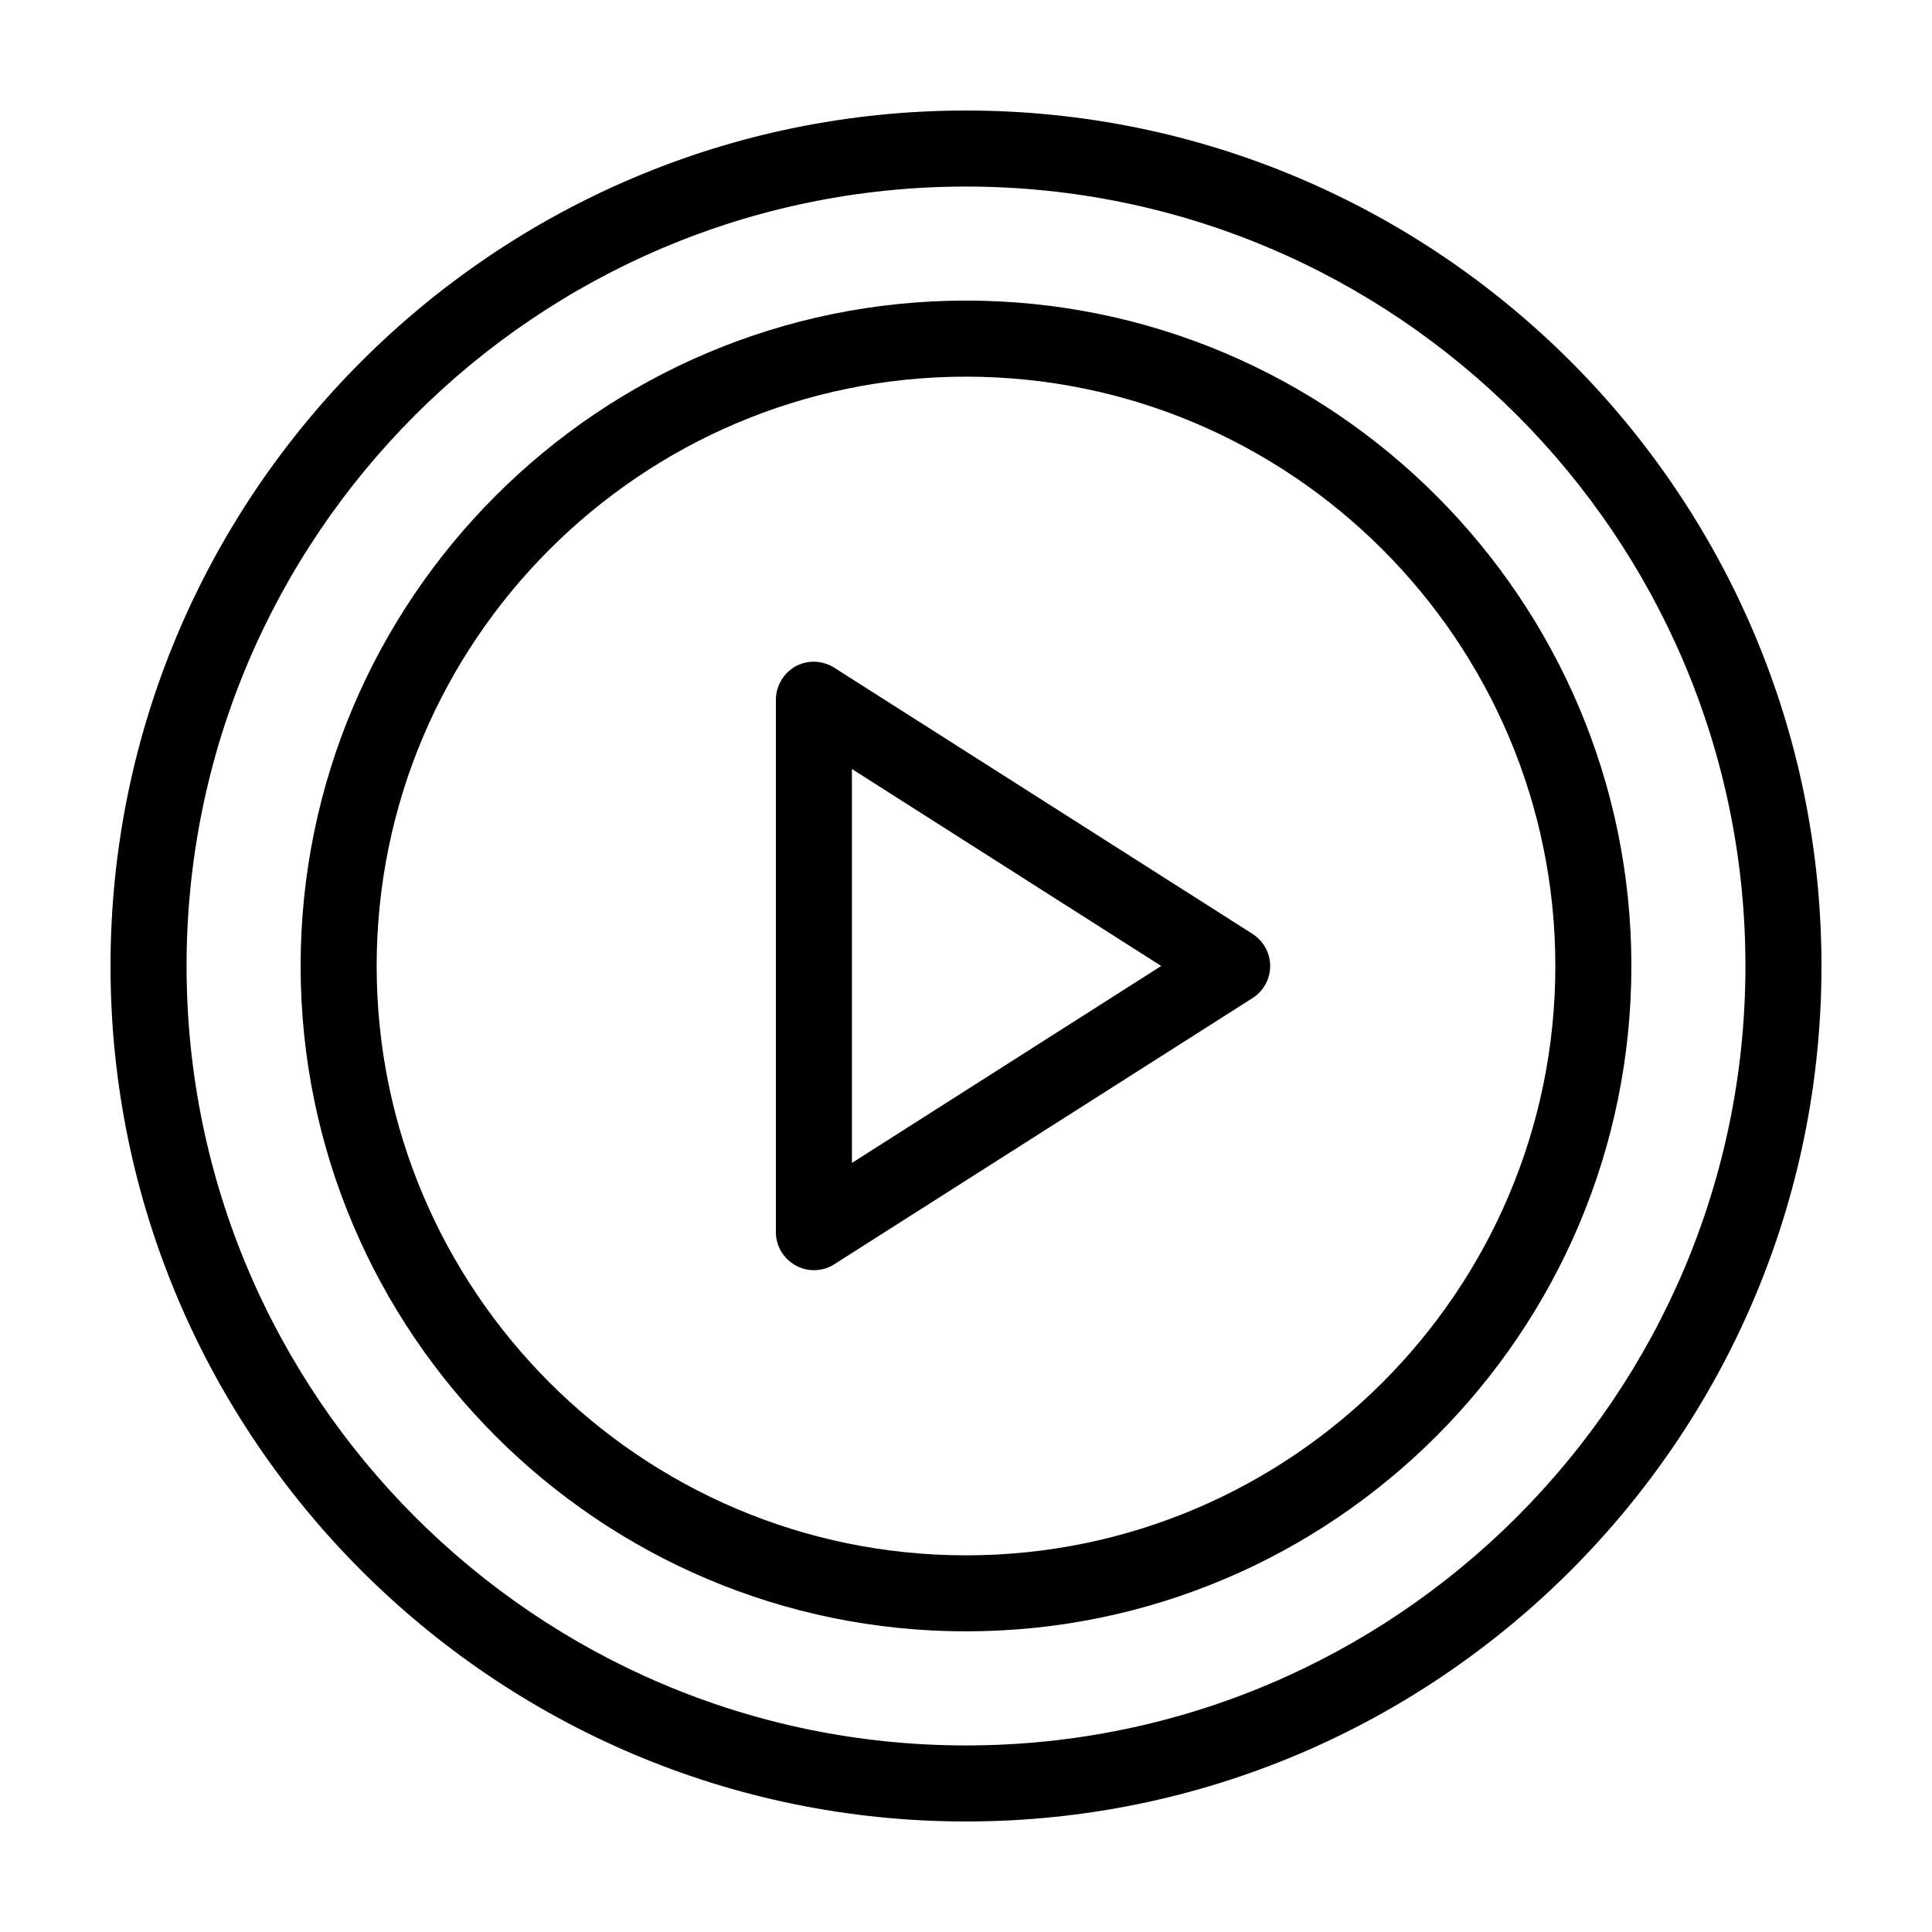
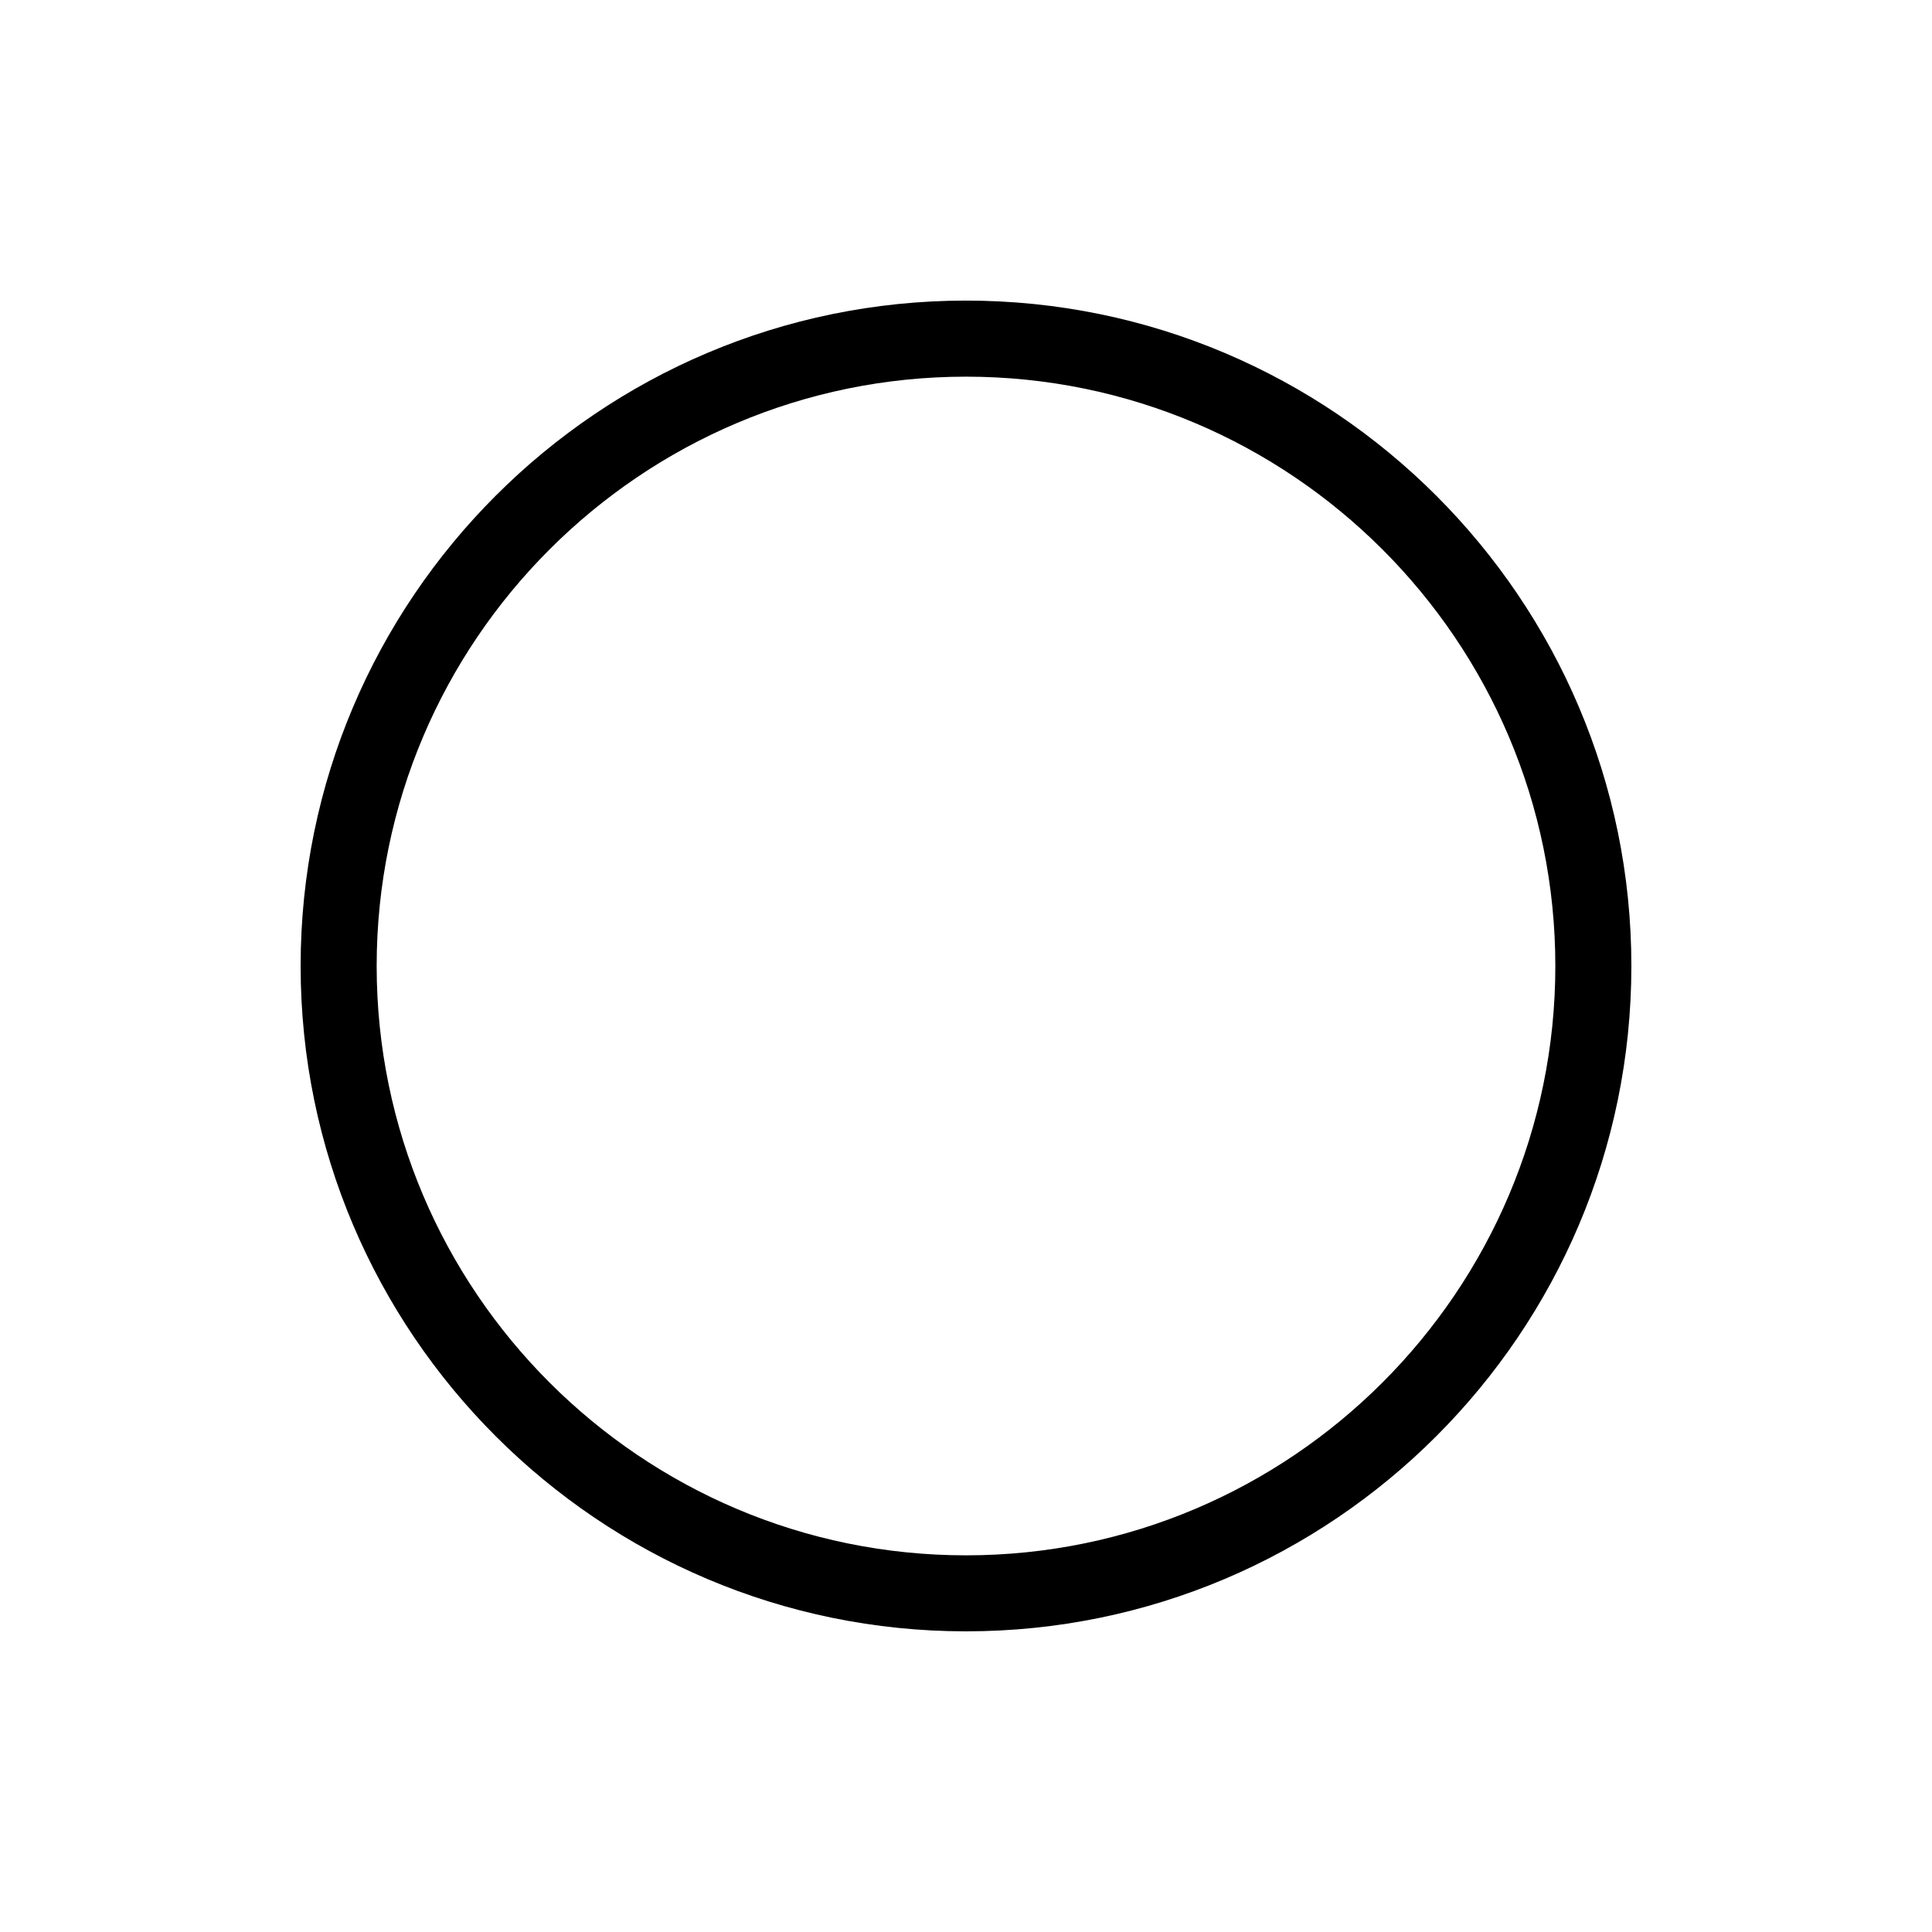
<svg xmlns="http://www.w3.org/2000/svg" fill="#000000" width="800px" height="800px" version="1.1" viewBox="144 144 512 512">
  <g>
-     <path d="m400 173.29c-125 0-226.71 101.72-226.71 226.71s101.72 226.71 226.71 226.71 226.71-101.72 226.71-226.71c-0.004-125-101.72-226.71-226.71-226.71zm0 433.27c-113.91 0-206.56-92.648-206.56-206.56 0-113.91 92.648-206.56 206.56-206.56 113.91 0 206.56 92.652 206.56 206.56-0.004 113.91-92.652 206.56-206.56 206.56z" />
    <path d="m400 223.66c-97.234 0-176.33 79.098-176.33 176.33s79.098 176.33 176.33 176.33 176.33-79.098 176.33-176.33-79.098-176.33-176.33-176.33zm0 332.52c-86.102 0-156.18-70.078-156.18-156.18s70.078-156.18 156.18-156.18 156.18 70.078 156.18 156.18c0 86.098-70.082 156.18-156.18 156.18z" />
-     <path d="m475.92 391.48-110.84-70.535c-3.125-1.965-7.055-2.117-10.277-0.352-3.172 1.812-5.188 5.191-5.188 8.867v141.07c0 3.68 2.016 7.055 5.238 8.816 1.512 0.855 3.176 1.262 4.84 1.262 1.863 0 3.777-0.504 5.391-1.562l110.84-70.535c2.922-1.863 4.684-5.039 4.684-8.516 0-3.422-1.766-6.648-4.688-8.512zm-106.15 60.707v-104.39l81.969 52.195z" />
  </g>
</svg>